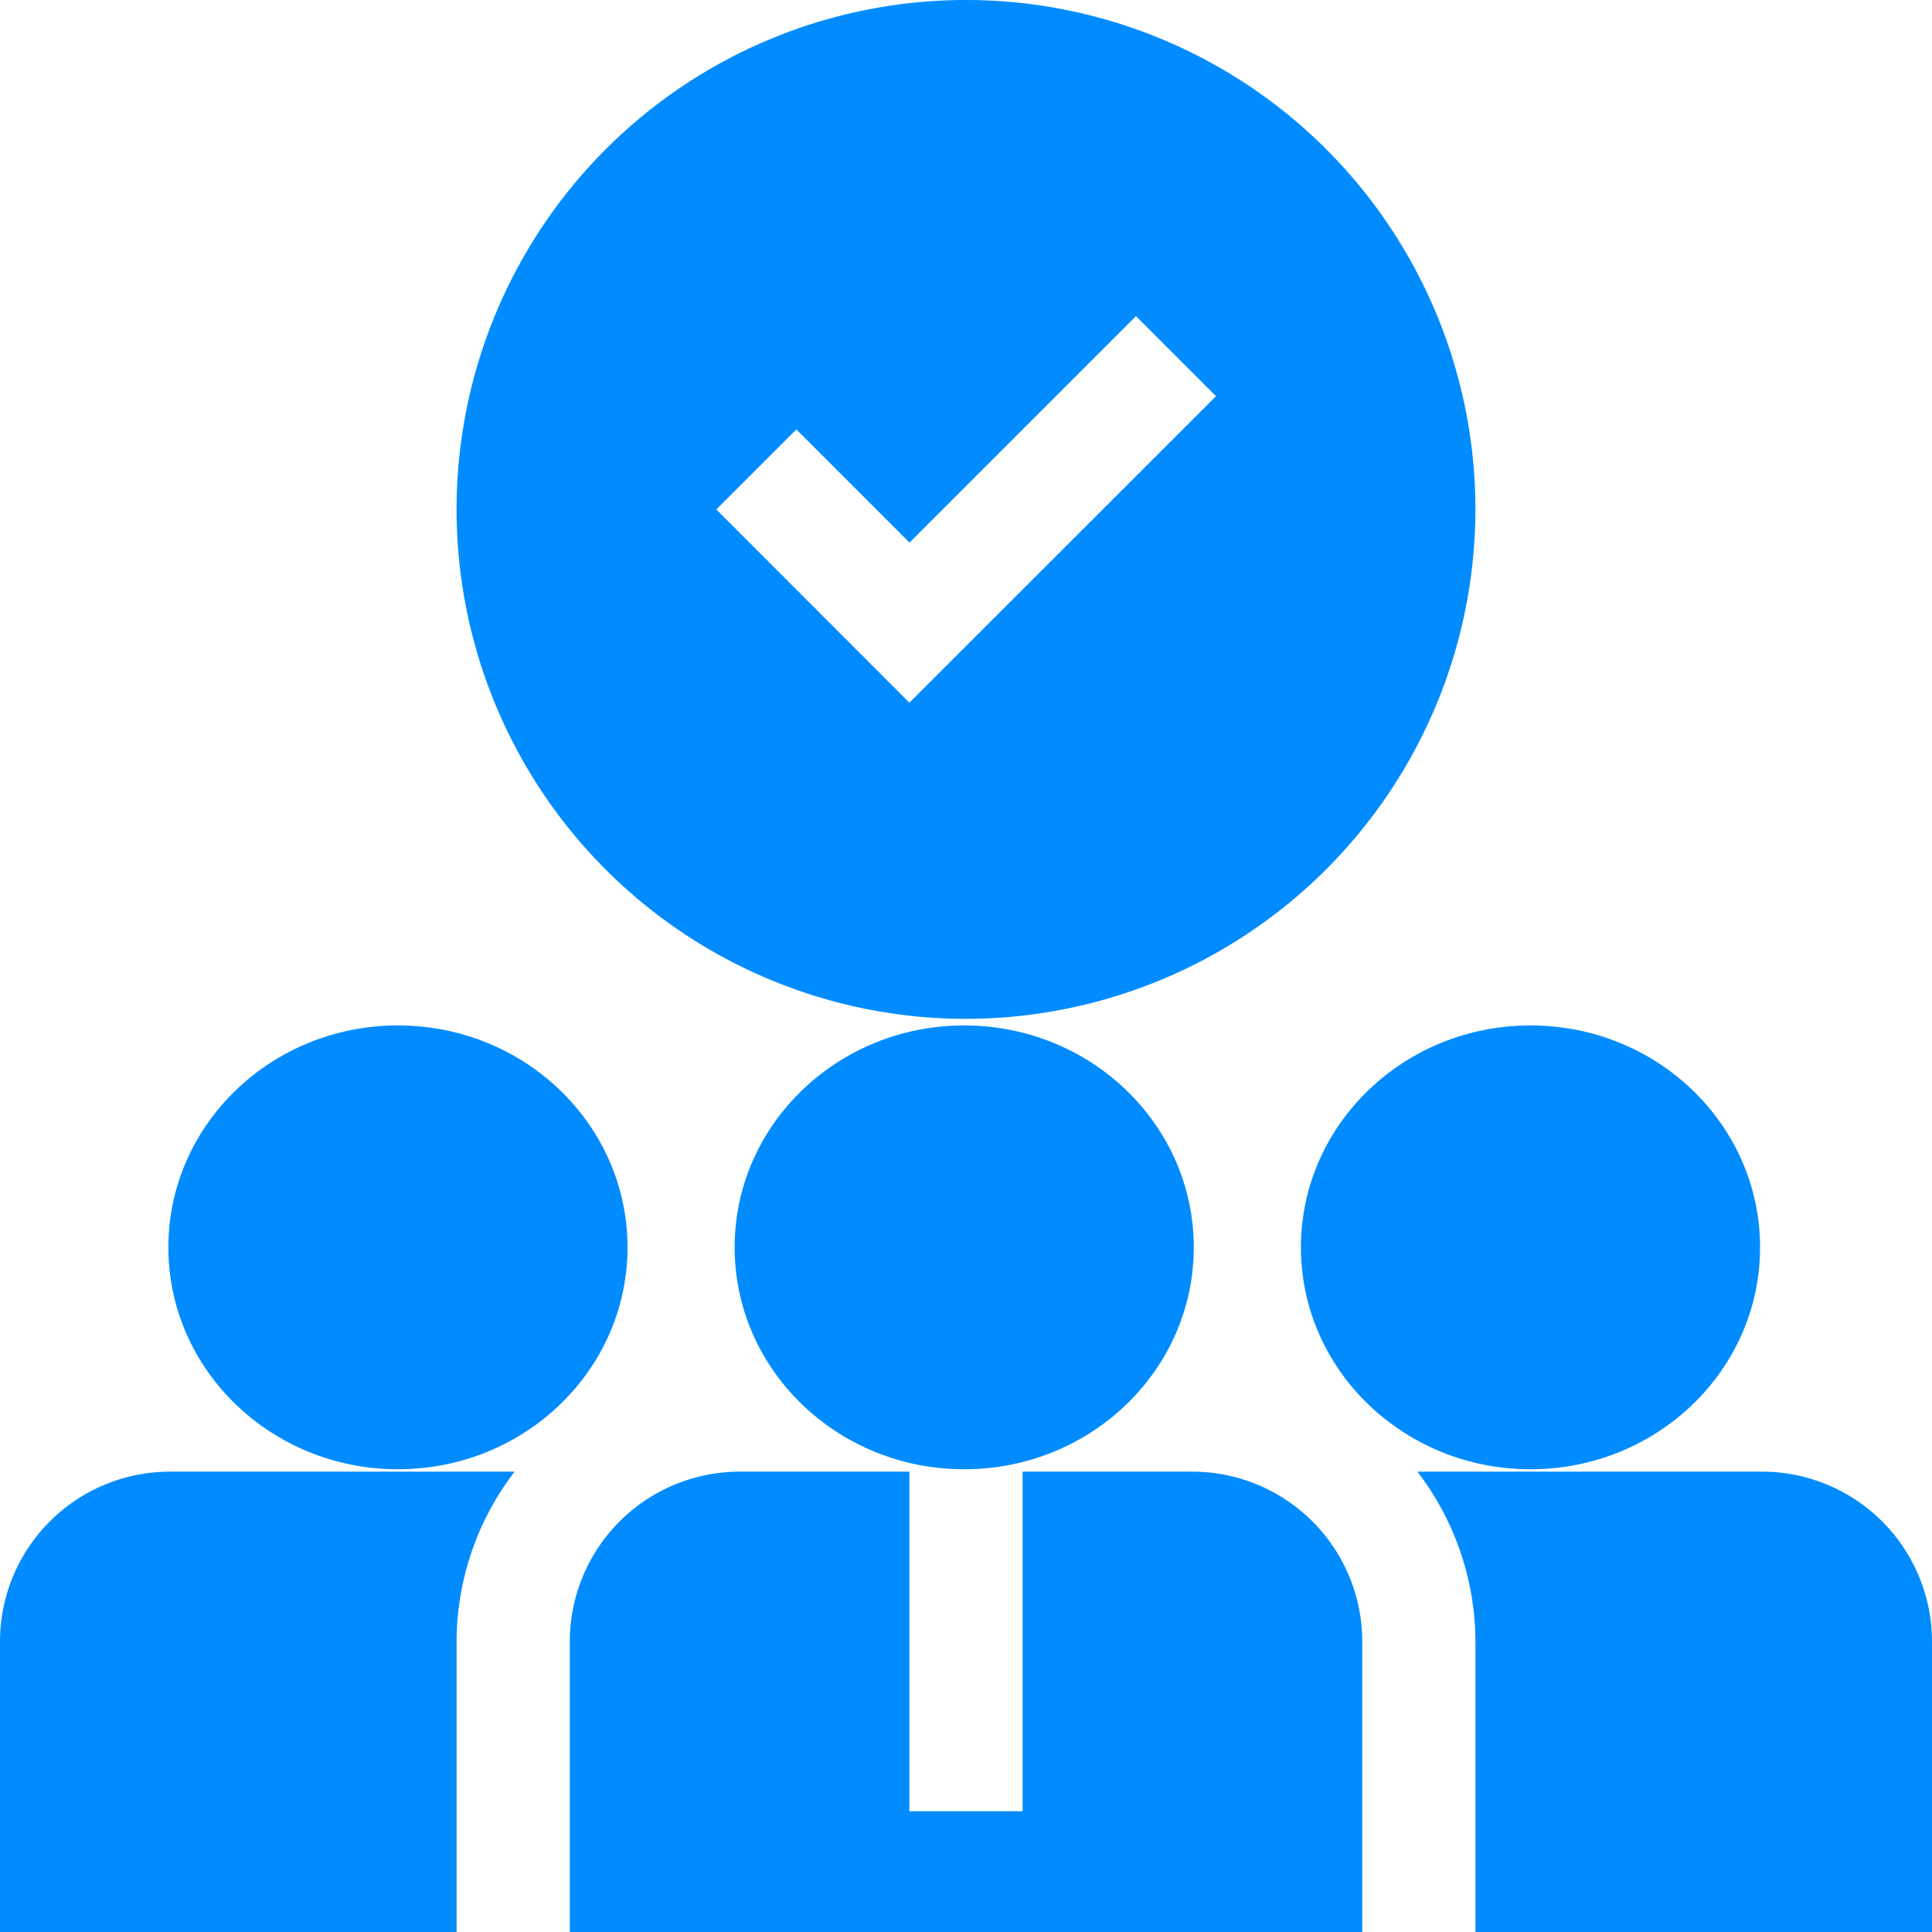
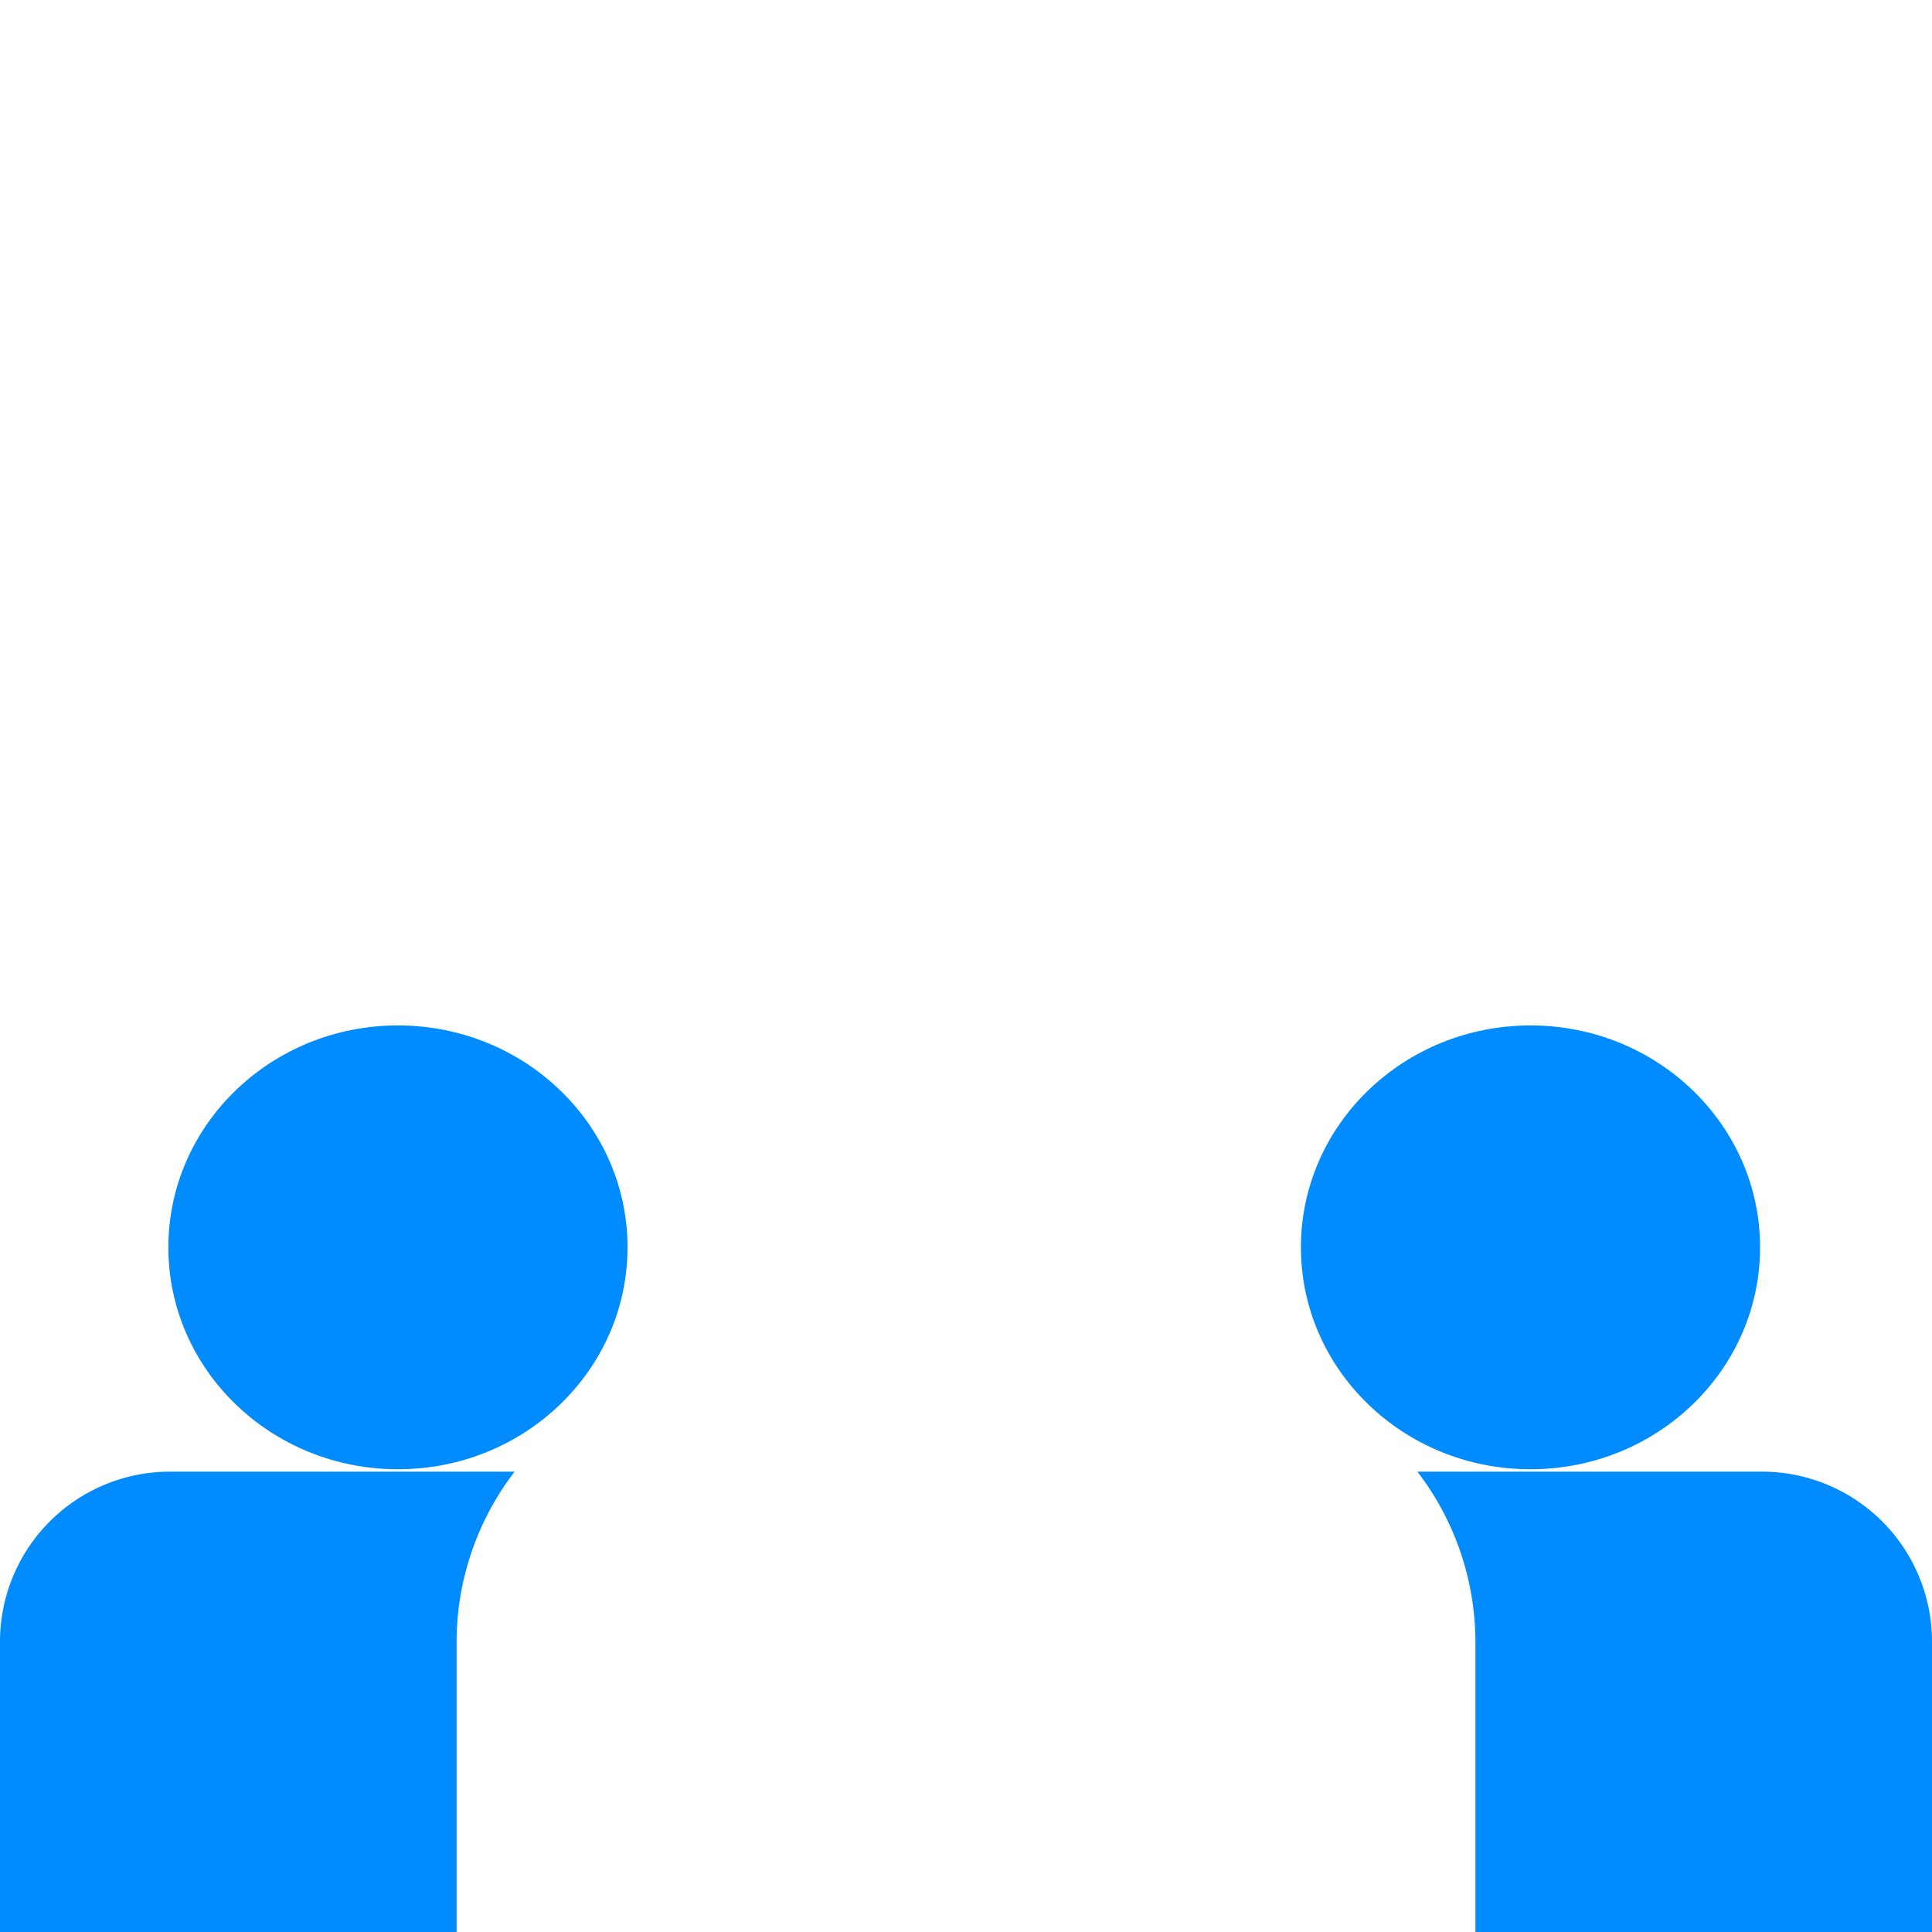
<svg xmlns="http://www.w3.org/2000/svg" width="72.164" height="72.164" viewBox="0 0 72.164 72.164">
  <g id="staff_4598130" transform="translate(0)">
-     <ellipse id="Ellipse_27" data-name="Ellipse 27" cx="8.575" cy="8.289" rx="8.575" ry="8.289" transform="translate(27.44 38.302)" fill="#008cff" />
    <ellipse id="Ellipse_28" data-name="Ellipse 28" cx="8.575" cy="8.289" rx="8.575" ry="8.289" transform="translate(48.592 38.302)" fill="#008cff" />
    <ellipse id="Ellipse_29" data-name="Ellipse 29" cx="8.575" cy="8.289" rx="8.575" ry="8.289" transform="translate(6.289 38.302)" fill="#008cff" />
-     <path id="Path_2901" data-name="Path 2901" d="M174.256,390h-6.343v12.685h-4.228V390h-6.343A6.35,6.35,0,0,0,151,396.343V407.2h29.6V396.343A6.35,6.35,0,0,0,174.256,390Z" transform="translate(-129.717 -335.031)" fill="#008cff" />
-     <path id="Path_2902" data-name="Path 2902" d="M159.055,19.028a19.028,19.028,0,1,0-19.028,19.028A19.049,19.049,0,0,0,159.055,19.028Zm-21.142,7.218L130.7,19.028l2.99-2.99,4.228,4.228,8.457-8.457,2.99,2.99Z" transform="translate(-103.945)" fill="#008cff" />
    <path id="Path_2903" data-name="Path 2903" d="M0,396.343V407.2H17.054V396.343A10.47,10.47,0,0,1,19.222,390H6.343A6.35,6.35,0,0,0,0,396.343Z" transform="translate(0 -335.031)" fill="#008cff" />
    <path id="Path_2904" data-name="Path 2904" d="M388.5,390h-12.88a10.47,10.47,0,0,1,2.168,6.343V407.2h17.054V396.343A6.35,6.35,0,0,0,388.5,390Z" transform="translate(-322.678 -335.031)" fill="#008cff" />
  </g>
</svg>